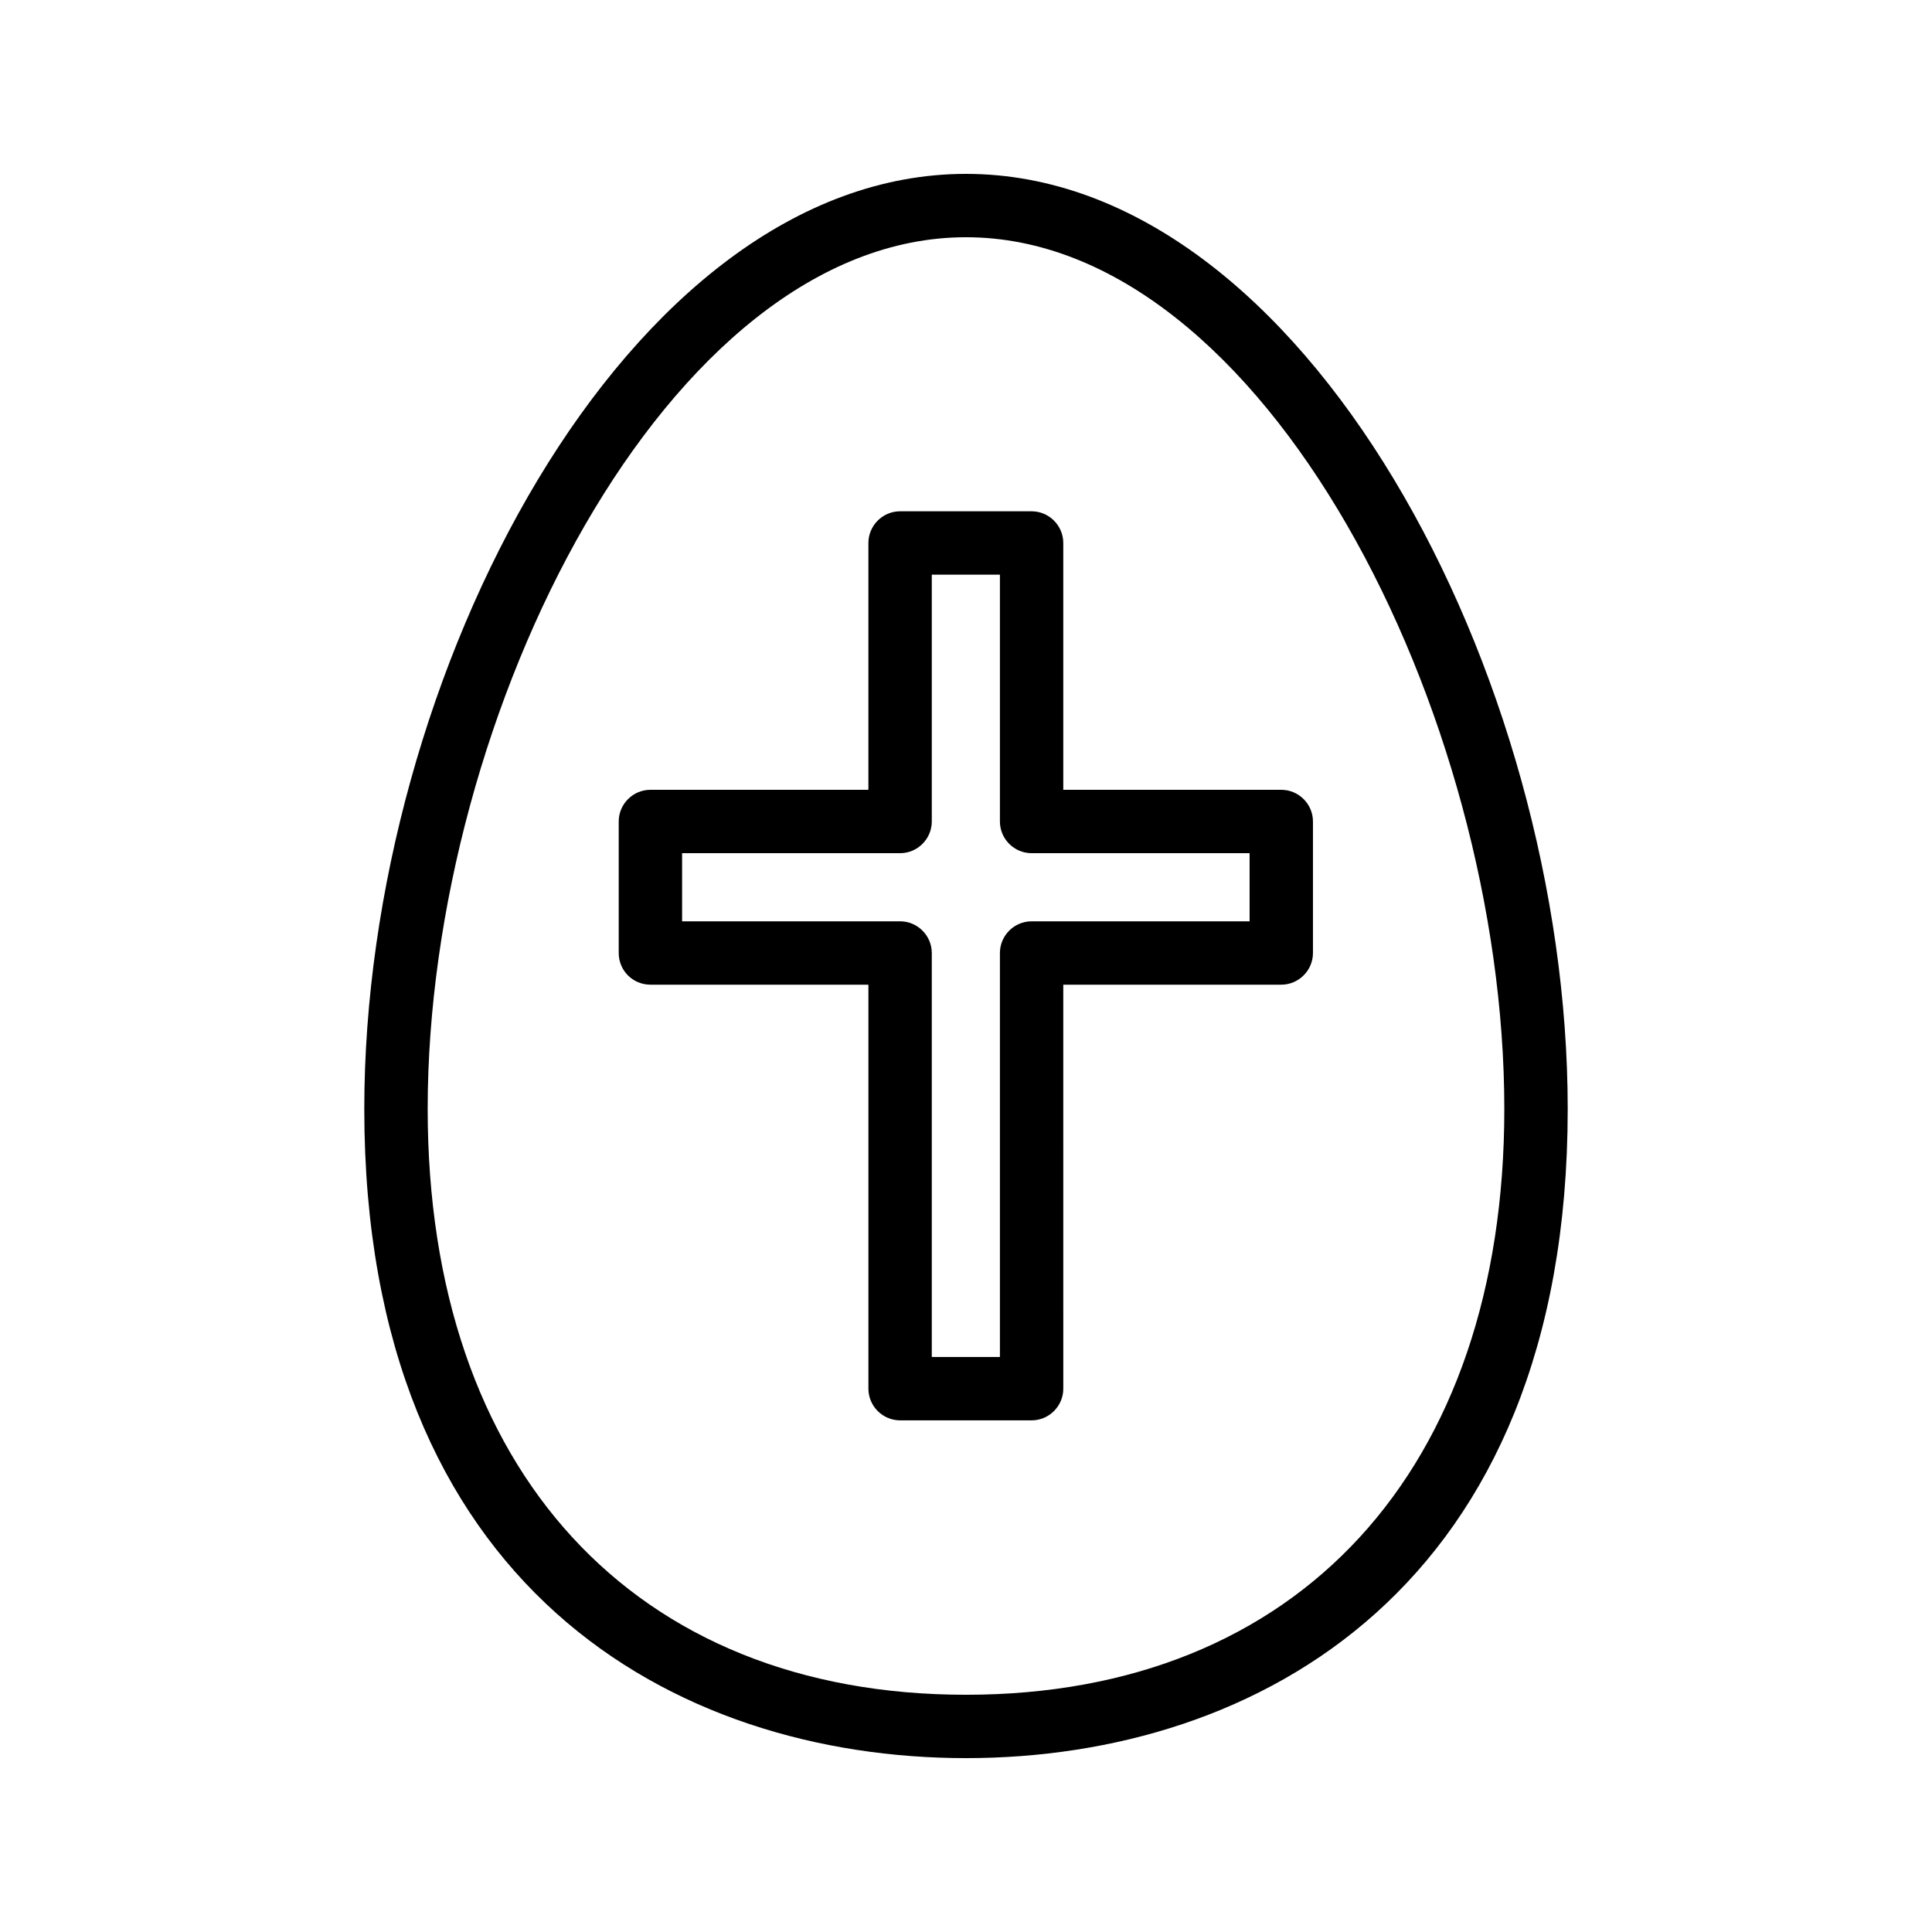
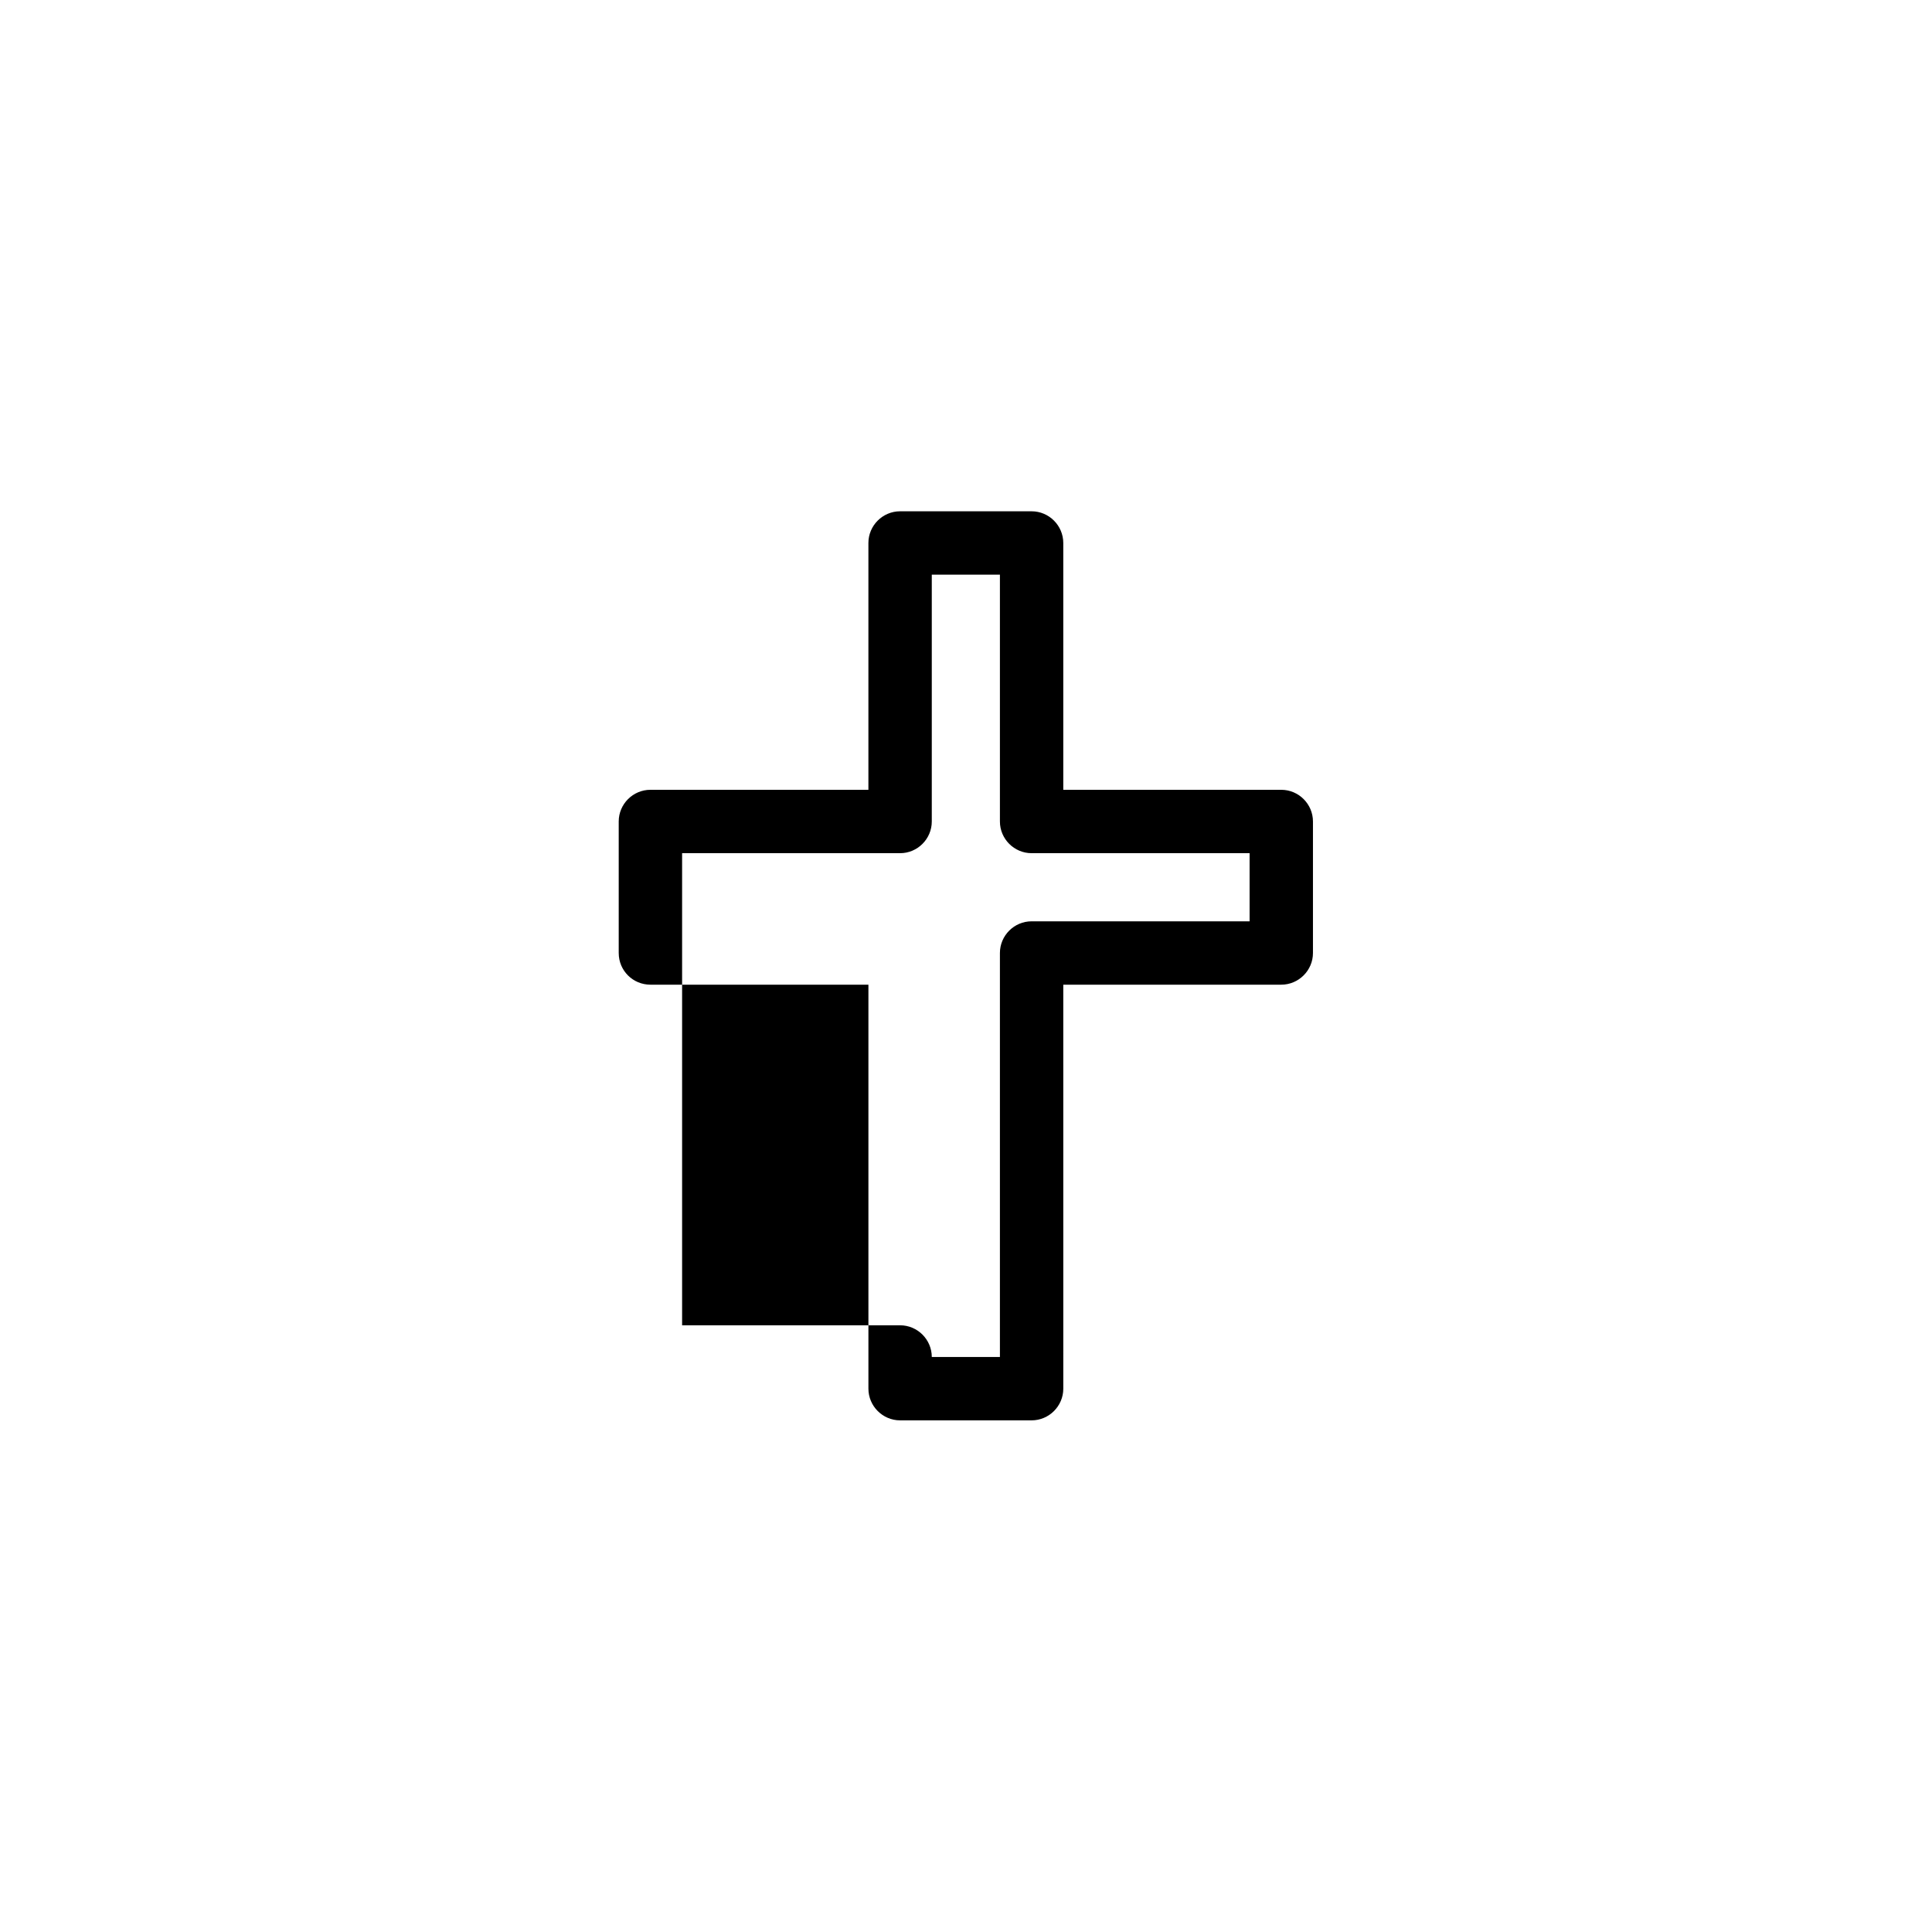
<svg xmlns="http://www.w3.org/2000/svg" fill="#000000" width="800px" height="800px" version="1.1" viewBox="144 144 512 512">
  <g>
-     <path d="m400 609.92c77.082 0 159.46-45.176 159.46-172.05-0.004-114.62-69.695-247.79-159.46-247.79s-159.46 133.17-159.46 247.79c0 126.88 82.371 172.05 159.46 172.05zm0-403.05c79.016 0 142.66 126.37 142.66 231 0 95.727-54.664 155.26-142.66 155.26-88 0-142.66-59.535-142.66-155.26-0.004-104.62 63.645-231 142.66-231z" />
-     <path d="m316.37 404.95h57.77v107.06c0 4.617 3.777 8.398 8.398 8.398h34.848c4.617 0 8.398-3.777 8.398-8.398l-0.004-107.06h57.77c4.617 0 8.398-3.777 8.398-8.398v-34.848c0-4.617-3.777-8.398-8.398-8.398h-57.77v-65.41c0-4.617-3.777-8.398-8.398-8.398h-34.848c-4.617 0-8.398 3.777-8.398 8.398v65.41h-57.77c-4.617 0-8.398 3.777-8.398 8.398v34.848c0.004 4.703 3.781 8.398 8.402 8.398zm8.395-34.848h57.77c4.617 0 8.398-3.777 8.398-8.398v-65.41h18.055v65.41c0 4.617 3.777 8.398 8.398 8.398h57.77v18.055h-57.77c-4.617 0-8.398 3.777-8.398 8.398v107.06h-18.055v-107.06c0-4.617-3.777-8.398-8.398-8.398h-57.77z" />
+     <path d="m316.37 404.95h57.77v107.06c0 4.617 3.777 8.398 8.398 8.398h34.848c4.617 0 8.398-3.777 8.398-8.398l-0.004-107.06h57.77c4.617 0 8.398-3.777 8.398-8.398v-34.848c0-4.617-3.777-8.398-8.398-8.398h-57.77v-65.41c0-4.617-3.777-8.398-8.398-8.398h-34.848c-4.617 0-8.398 3.777-8.398 8.398v65.41h-57.77c-4.617 0-8.398 3.777-8.398 8.398v34.848c0.004 4.703 3.781 8.398 8.402 8.398zm8.395-34.848h57.77c4.617 0 8.398-3.777 8.398-8.398v-65.41h18.055v65.41c0 4.617 3.777 8.398 8.398 8.398h57.77v18.055h-57.77c-4.617 0-8.398 3.777-8.398 8.398v107.06h-18.055c0-4.617-3.777-8.398-8.398-8.398h-57.77z" />
  </g>
</svg>